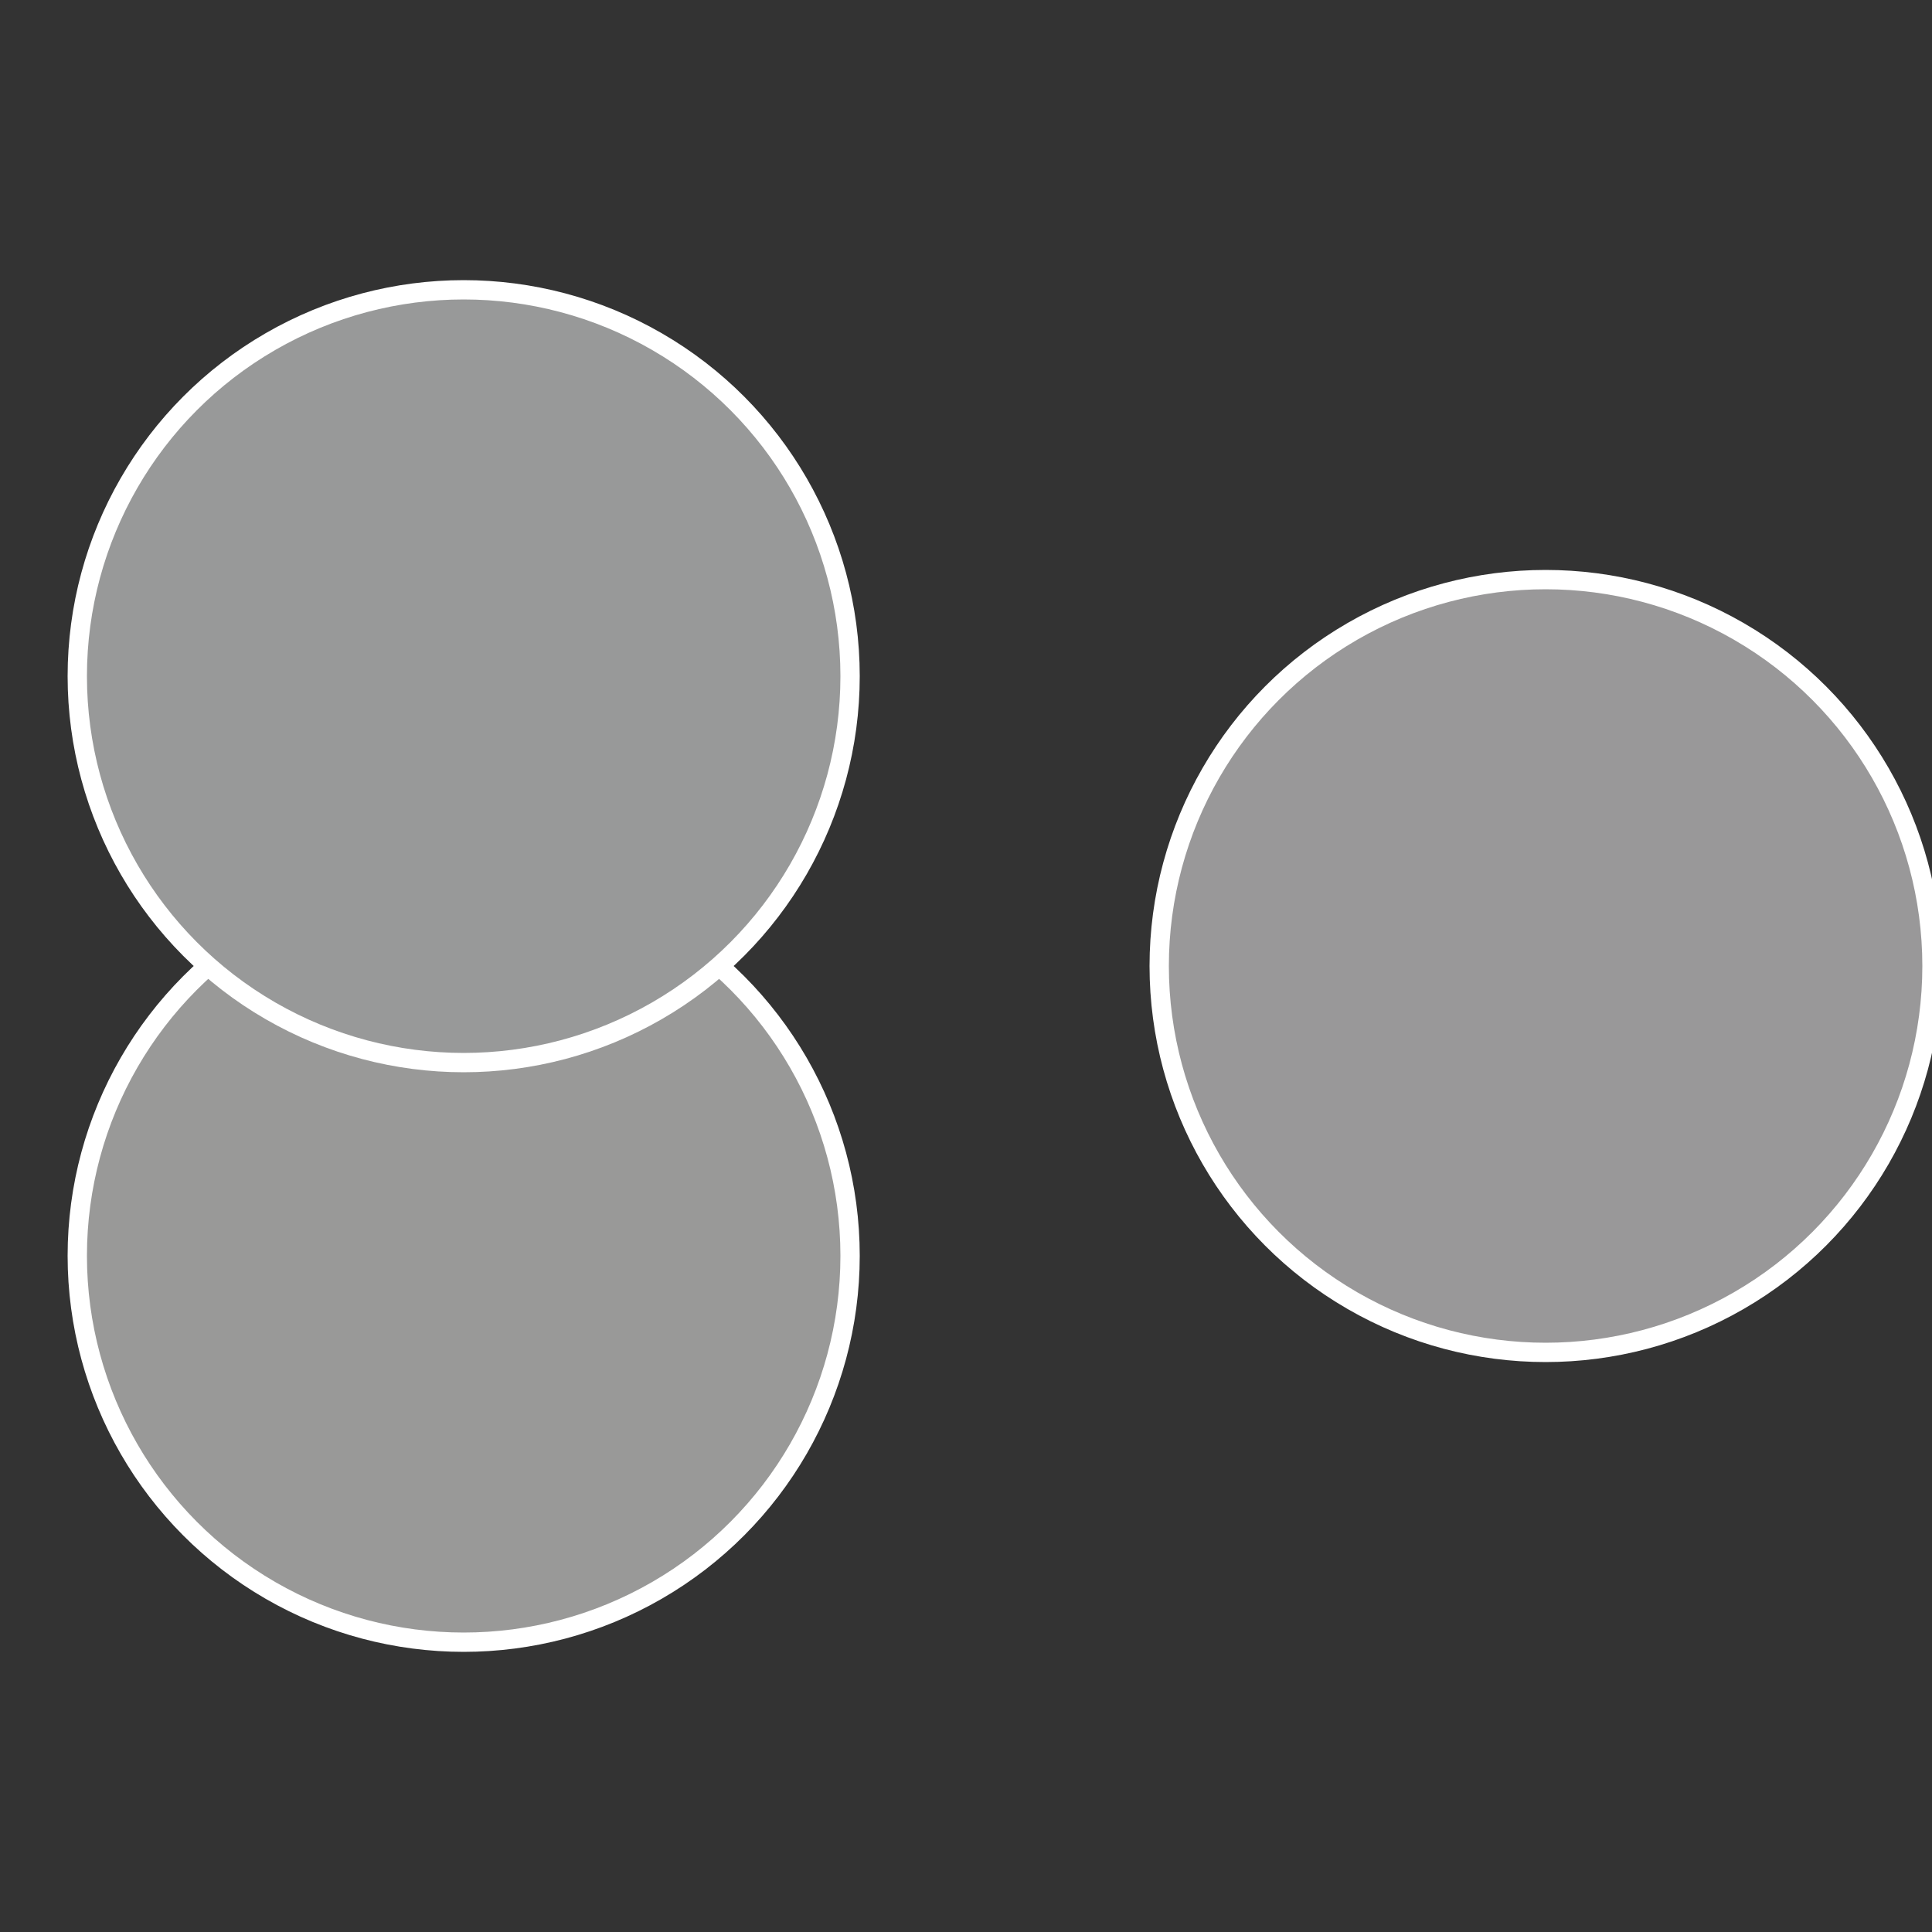
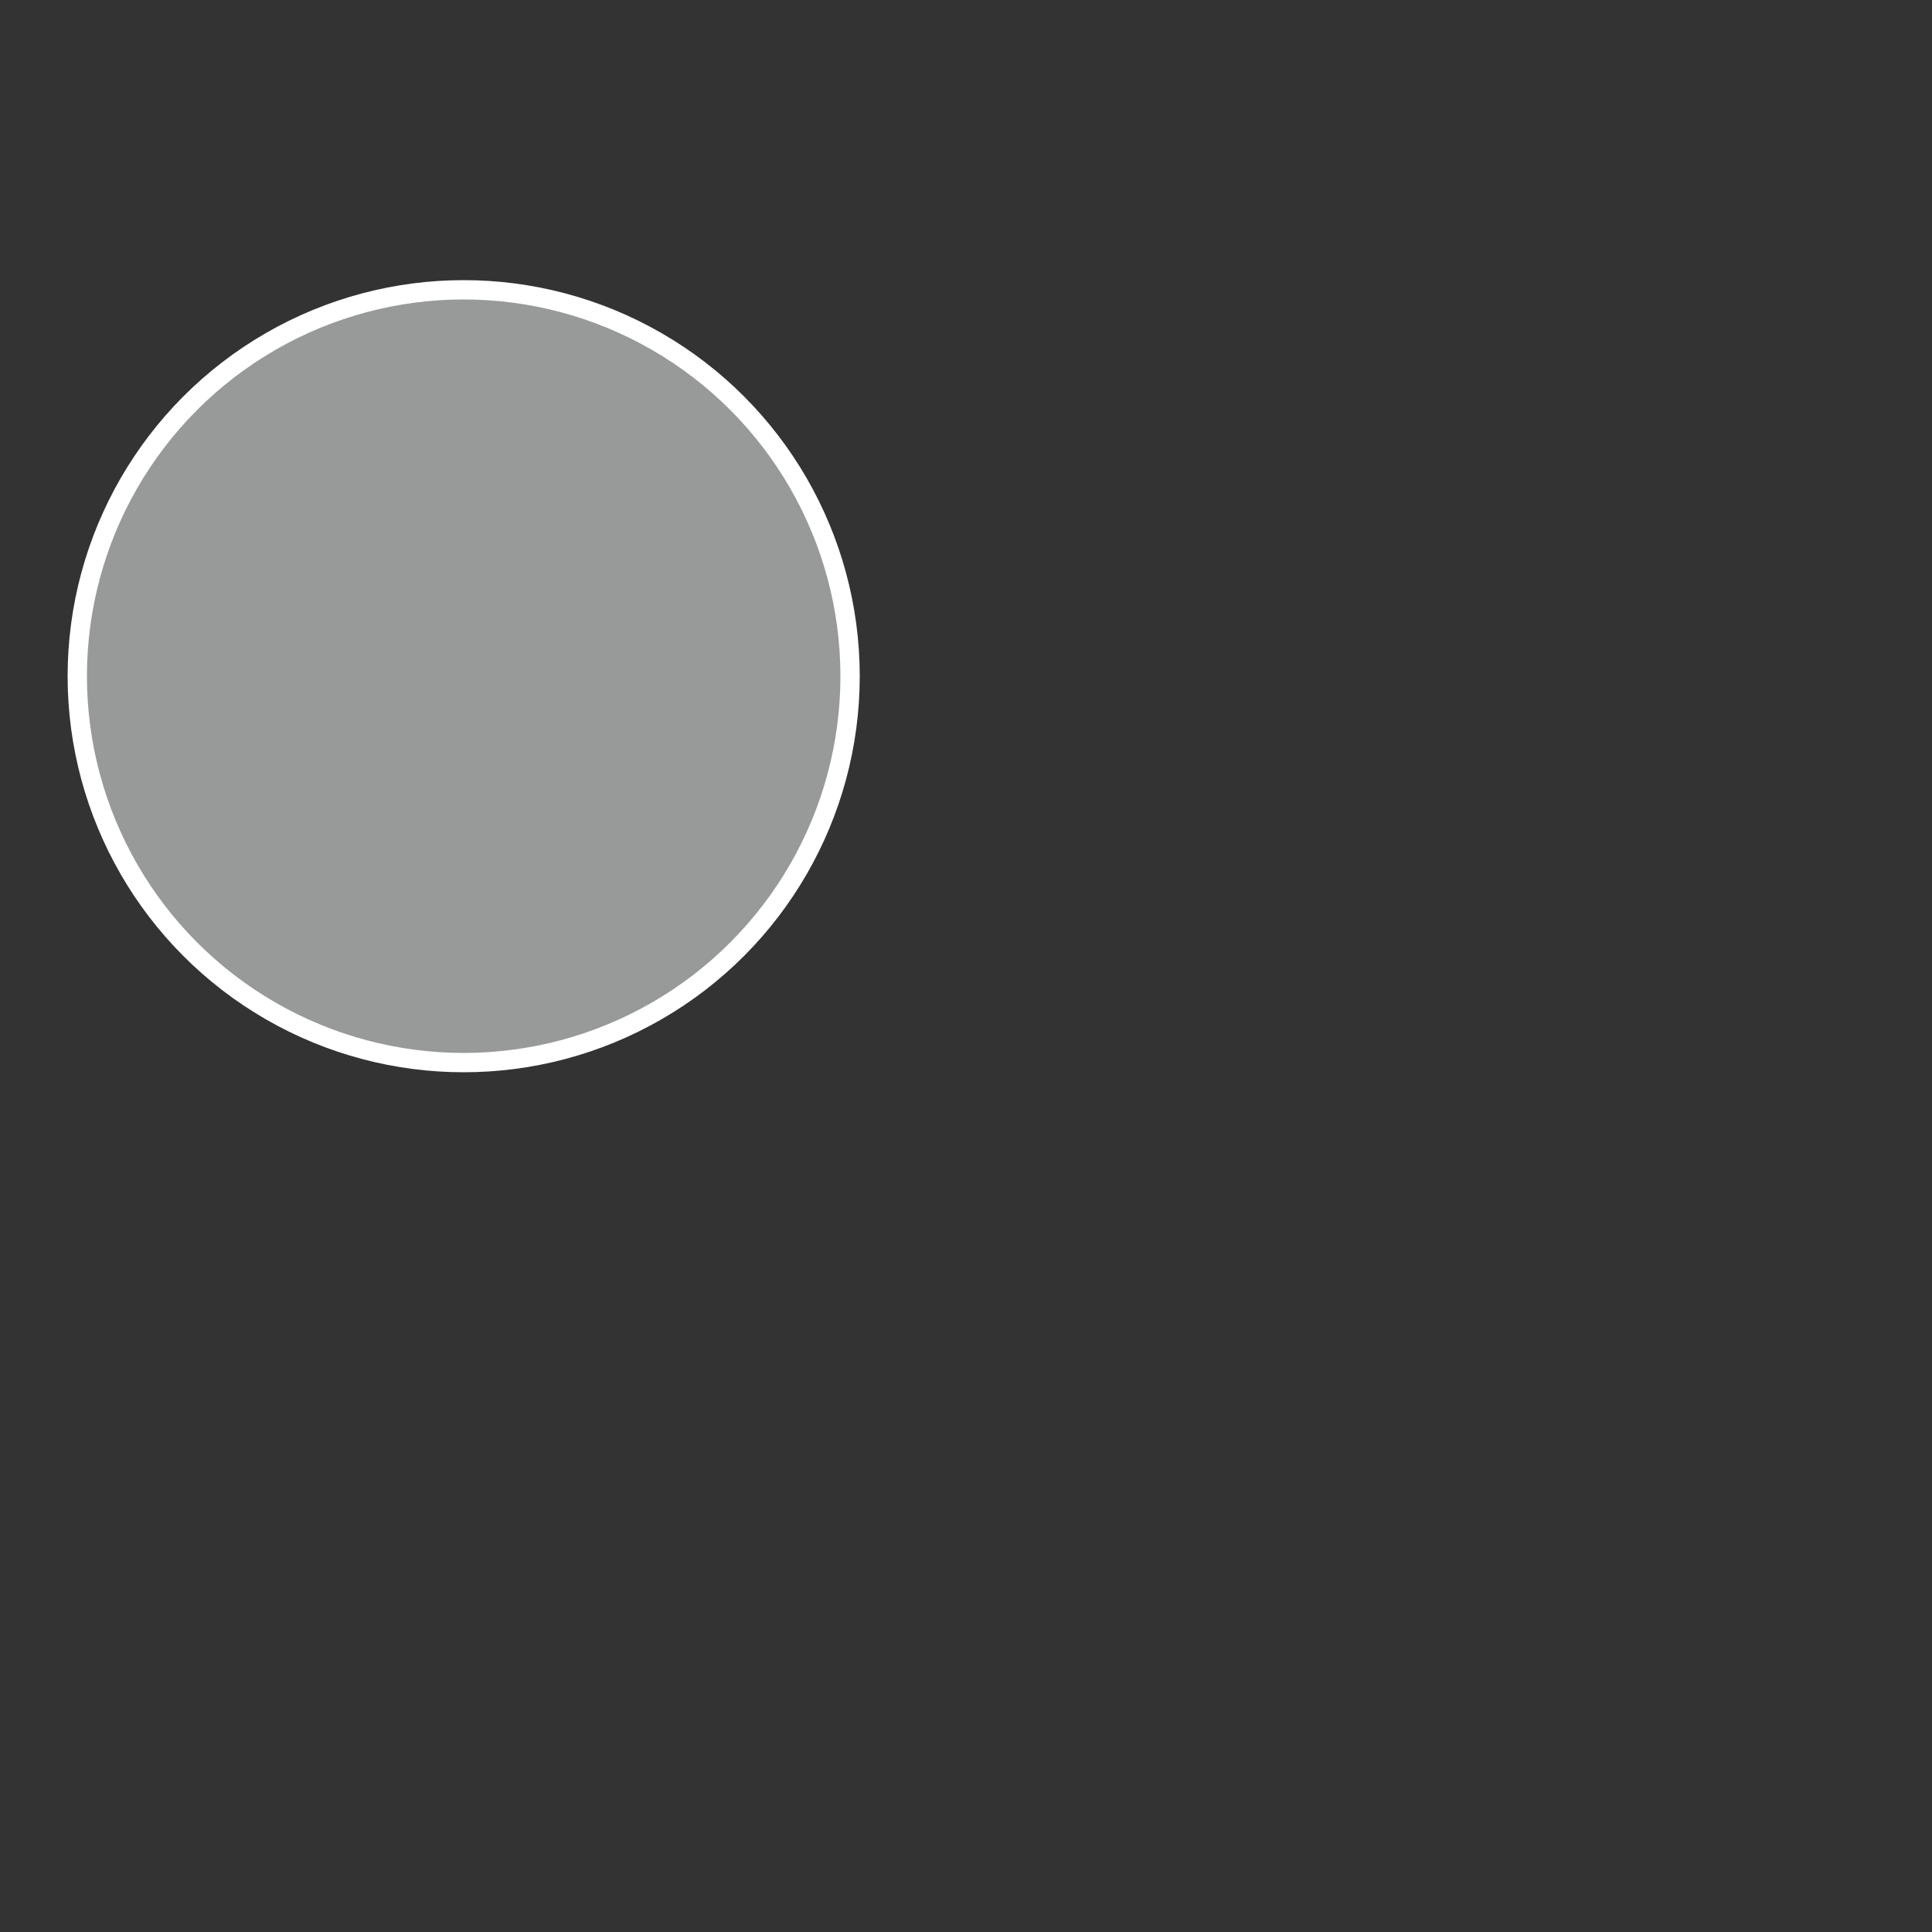
<svg xmlns="http://www.w3.org/2000/svg" width="500" height="500" viewBox="-1 -1 2 2">
  <rect x="-1" y="-1" width="2" height="2" fill="#333333" stroke="none" />
-   <circle cx="0.6" cy="0" r="0.4" fill="#999899" stroke="#fff" stroke-width="1%" />
-   <circle cx="-0.52" cy="0.3" r="0.4" fill="#999998" stroke="#fff" stroke-width="1%" />
  <circle cx="-0.52" cy="-0.3" r="0.4" fill="#989999" stroke="#fff" stroke-width="1%" />
</svg>